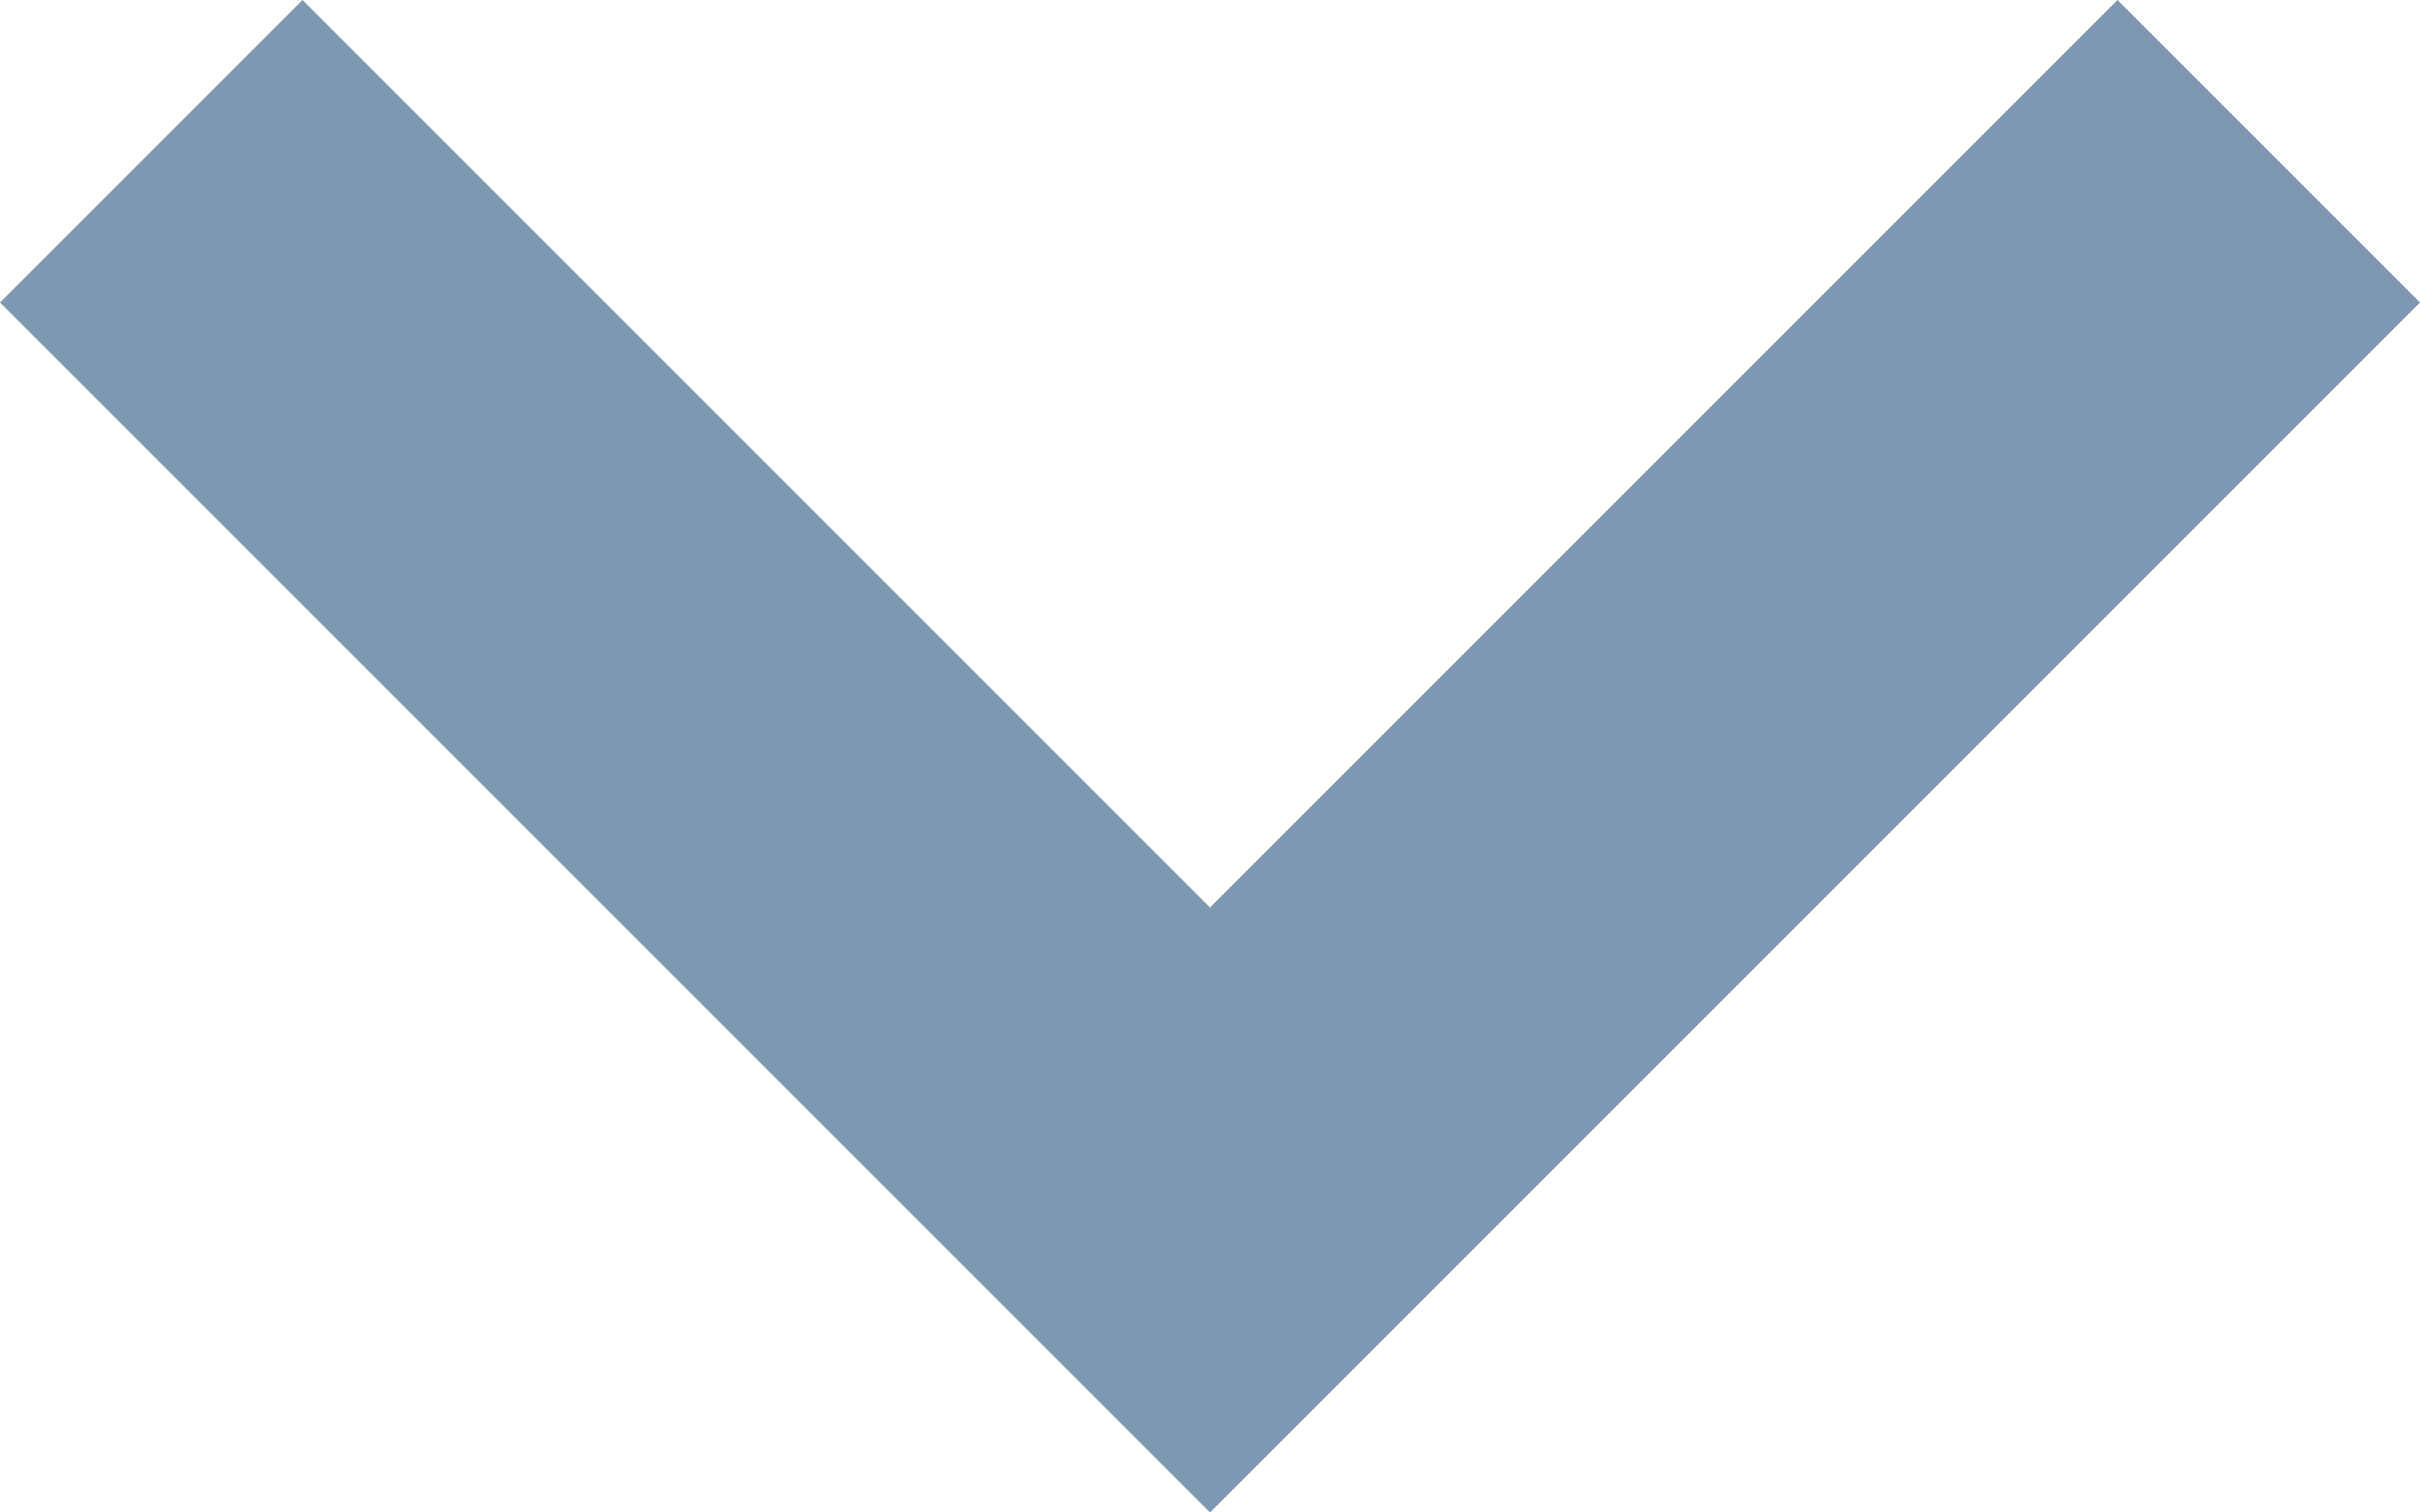
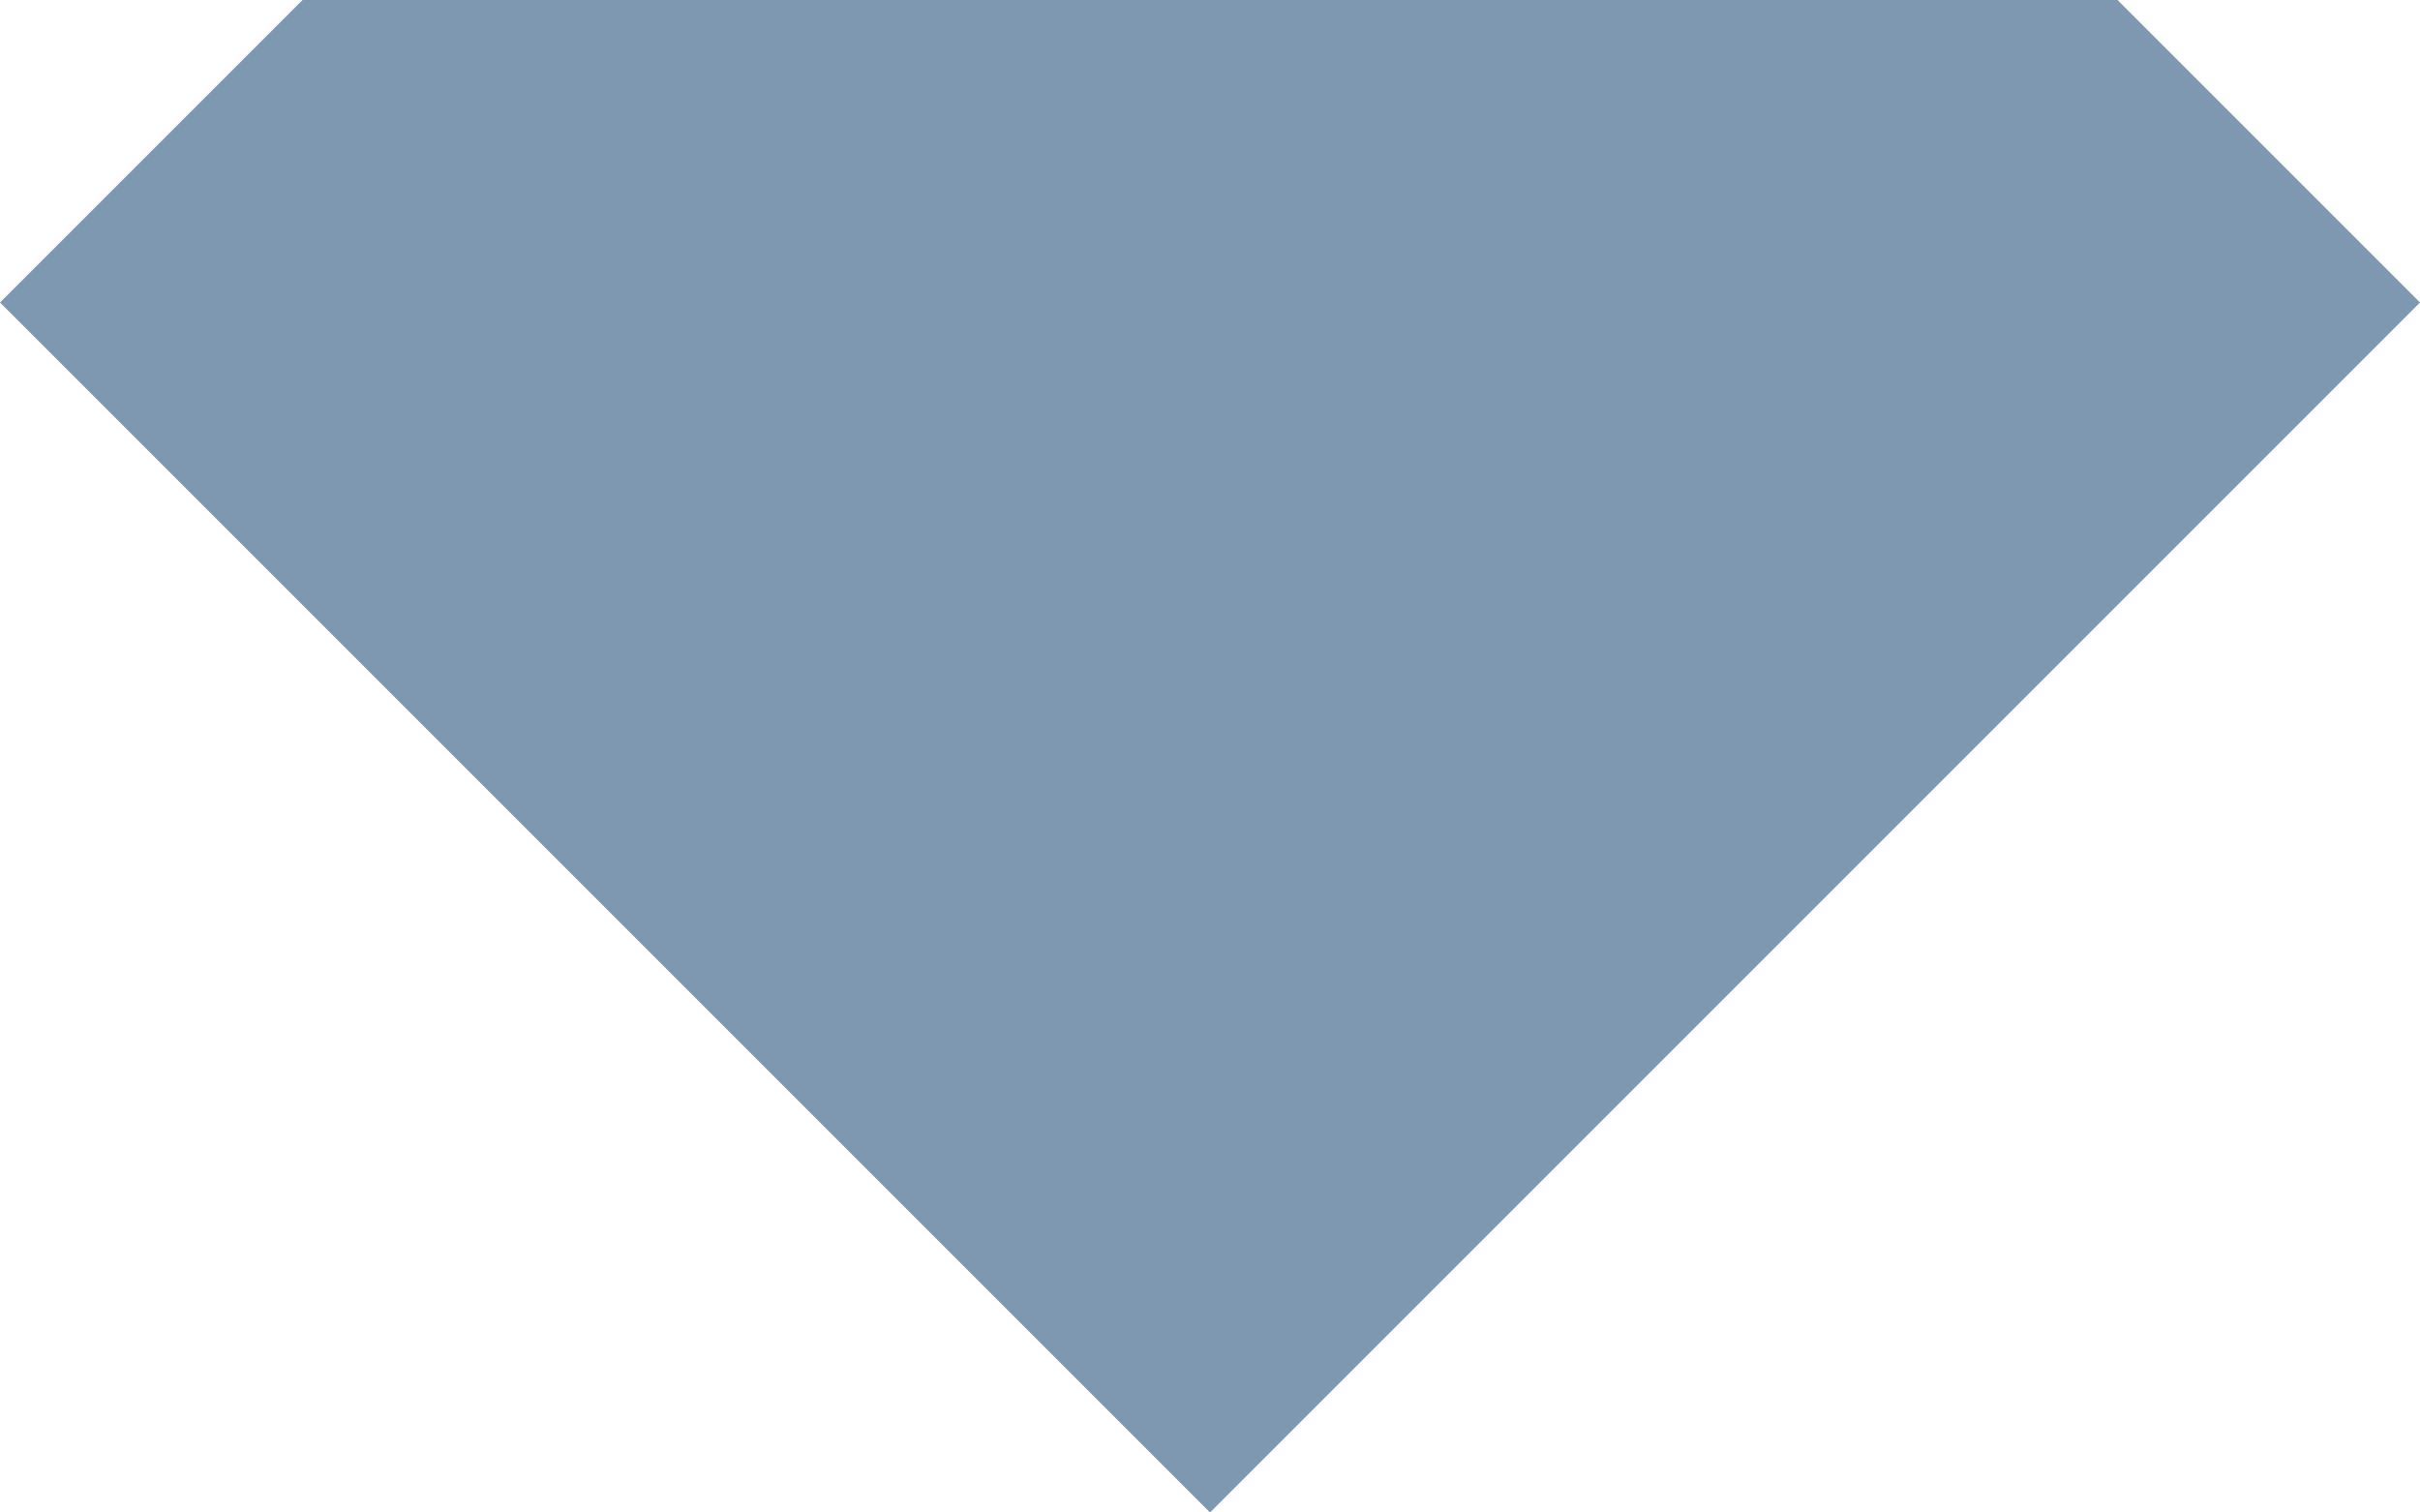
<svg xmlns="http://www.w3.org/2000/svg" width="8" height="5" viewBox="0 0 8 5" fill="none">
-   <path opacity="0.5" fill-rule="evenodd" clip-rule="evenodd" d="M1 1.95066e-05L-1.74846e-07 1L4 5L8 1L7 1.70857e-07L4 3L1 1.95066e-05Z" fill="#003366" />
+   <path opacity="0.5" fill-rule="evenodd" clip-rule="evenodd" d="M1 1.95066e-05L-1.74846e-07 1L4 5L8 1L7 1.70857e-07L1 1.95066e-05Z" fill="#003366" />
</svg>